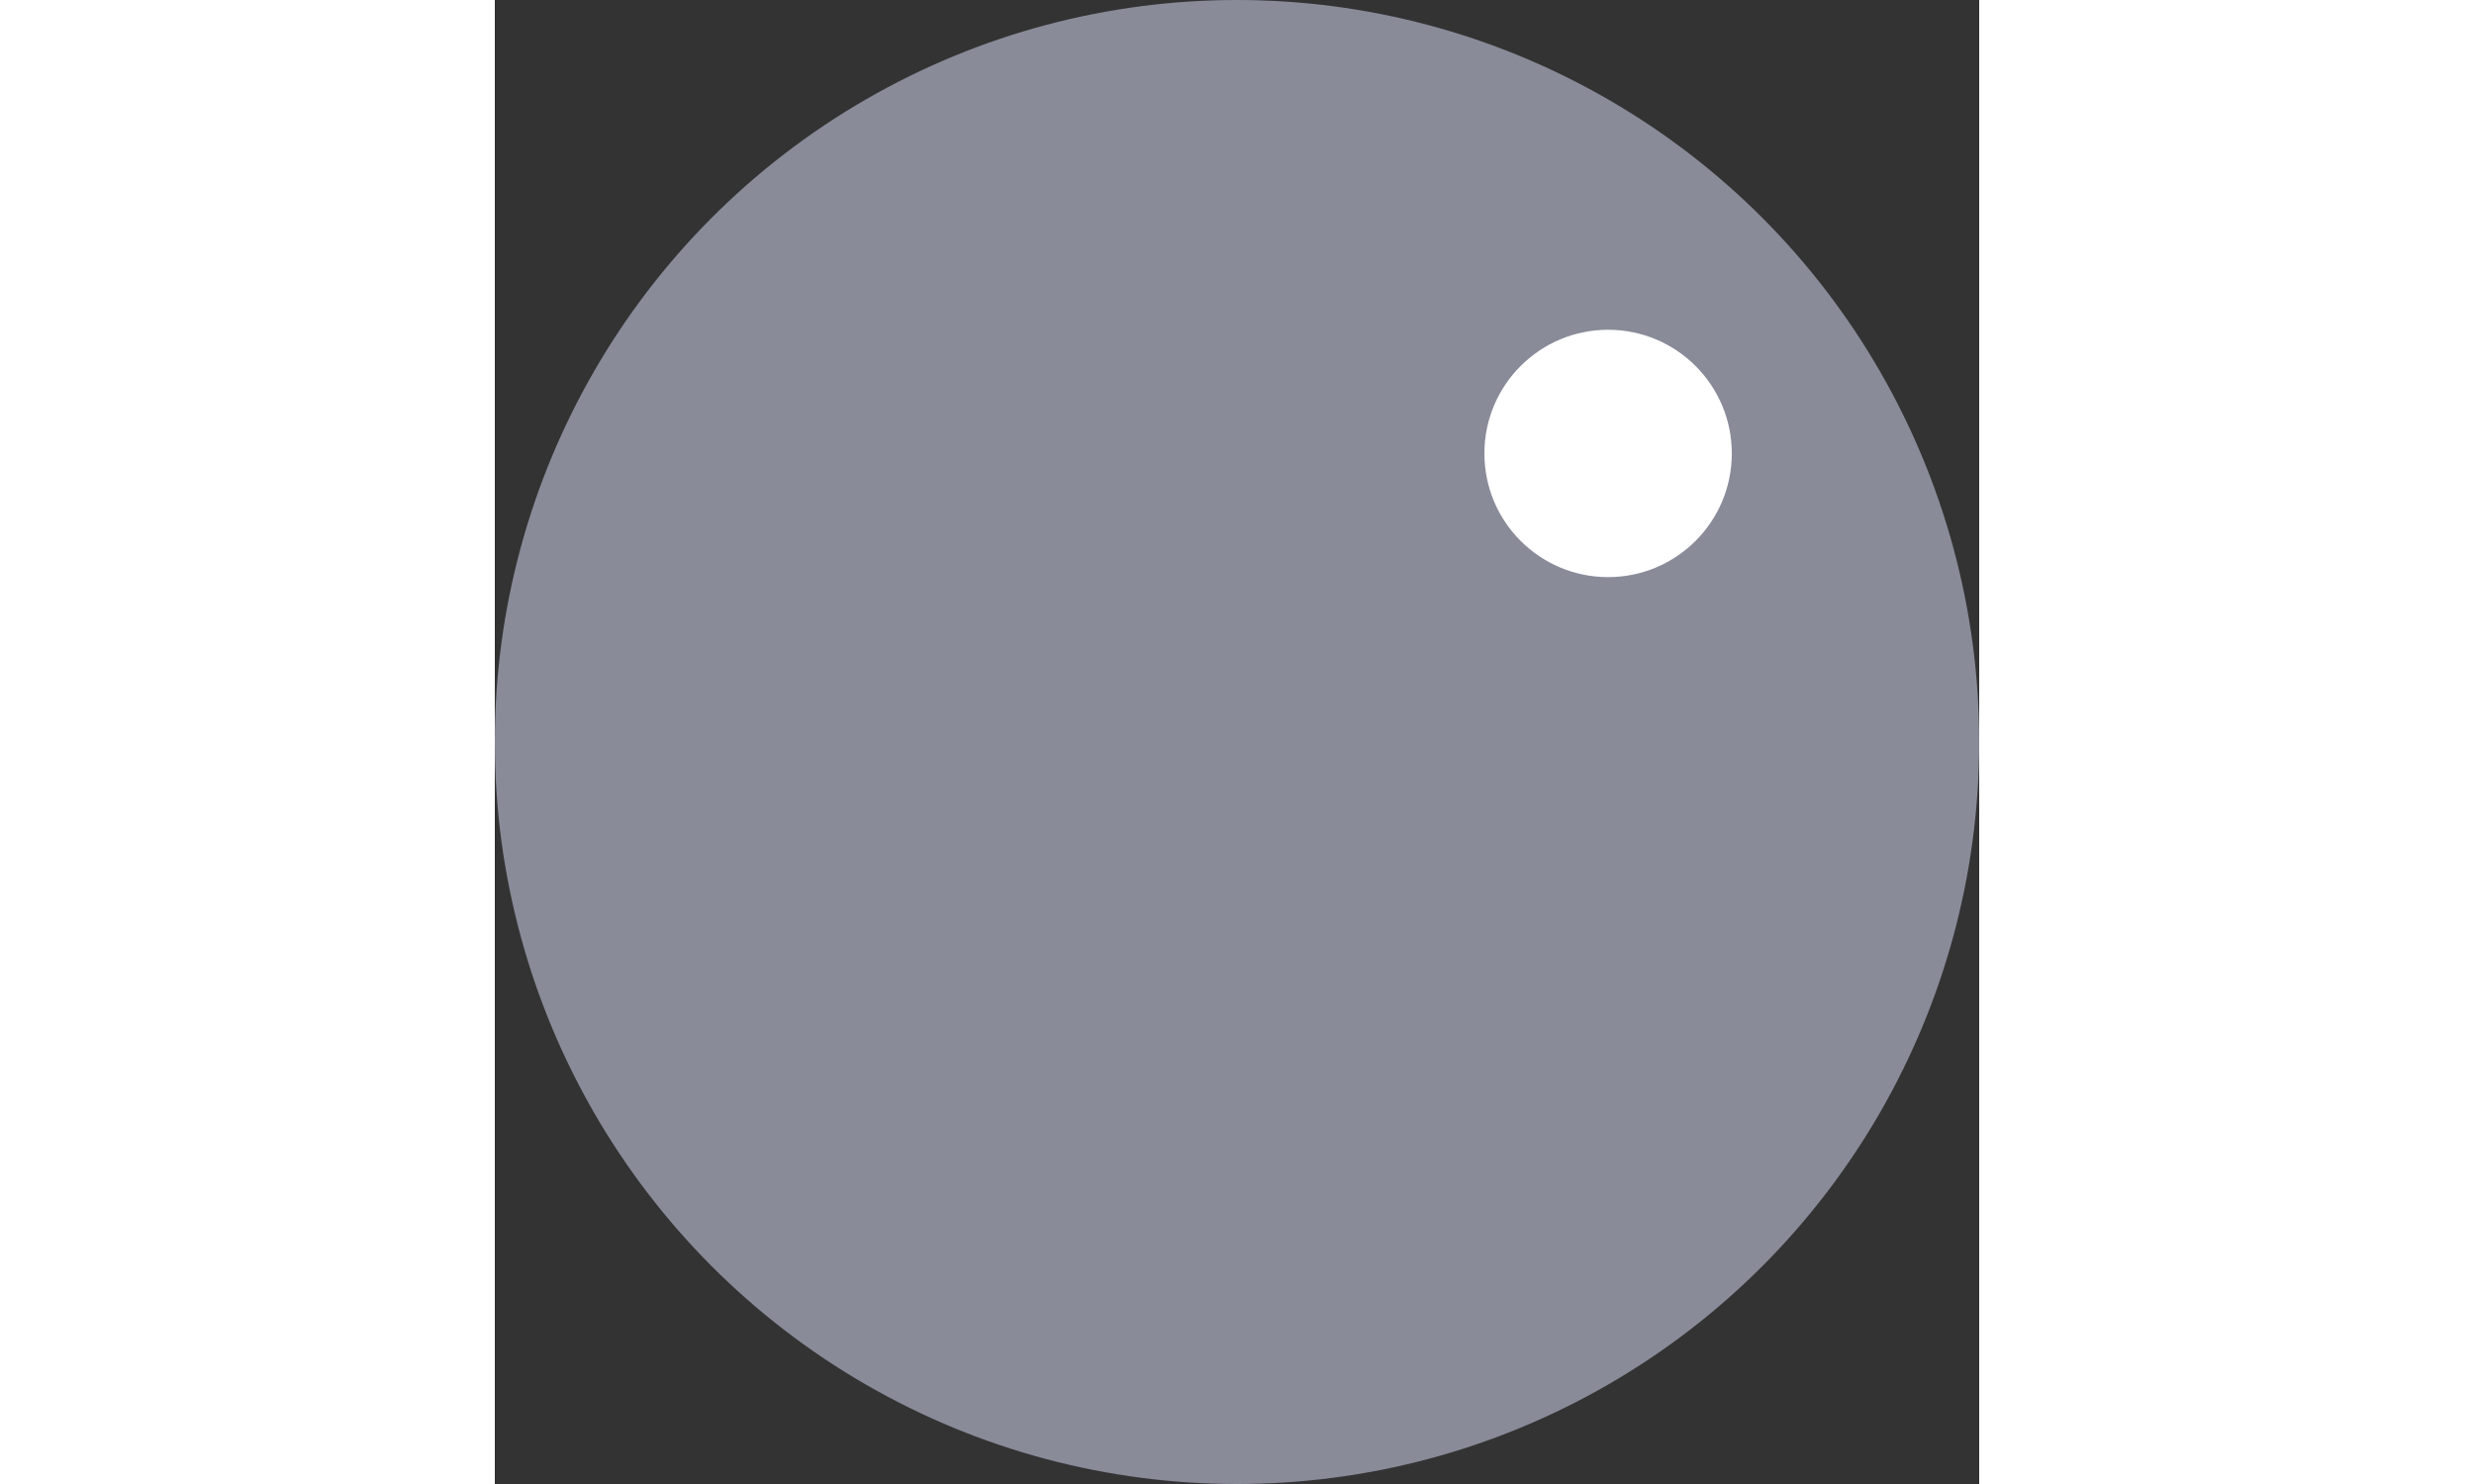
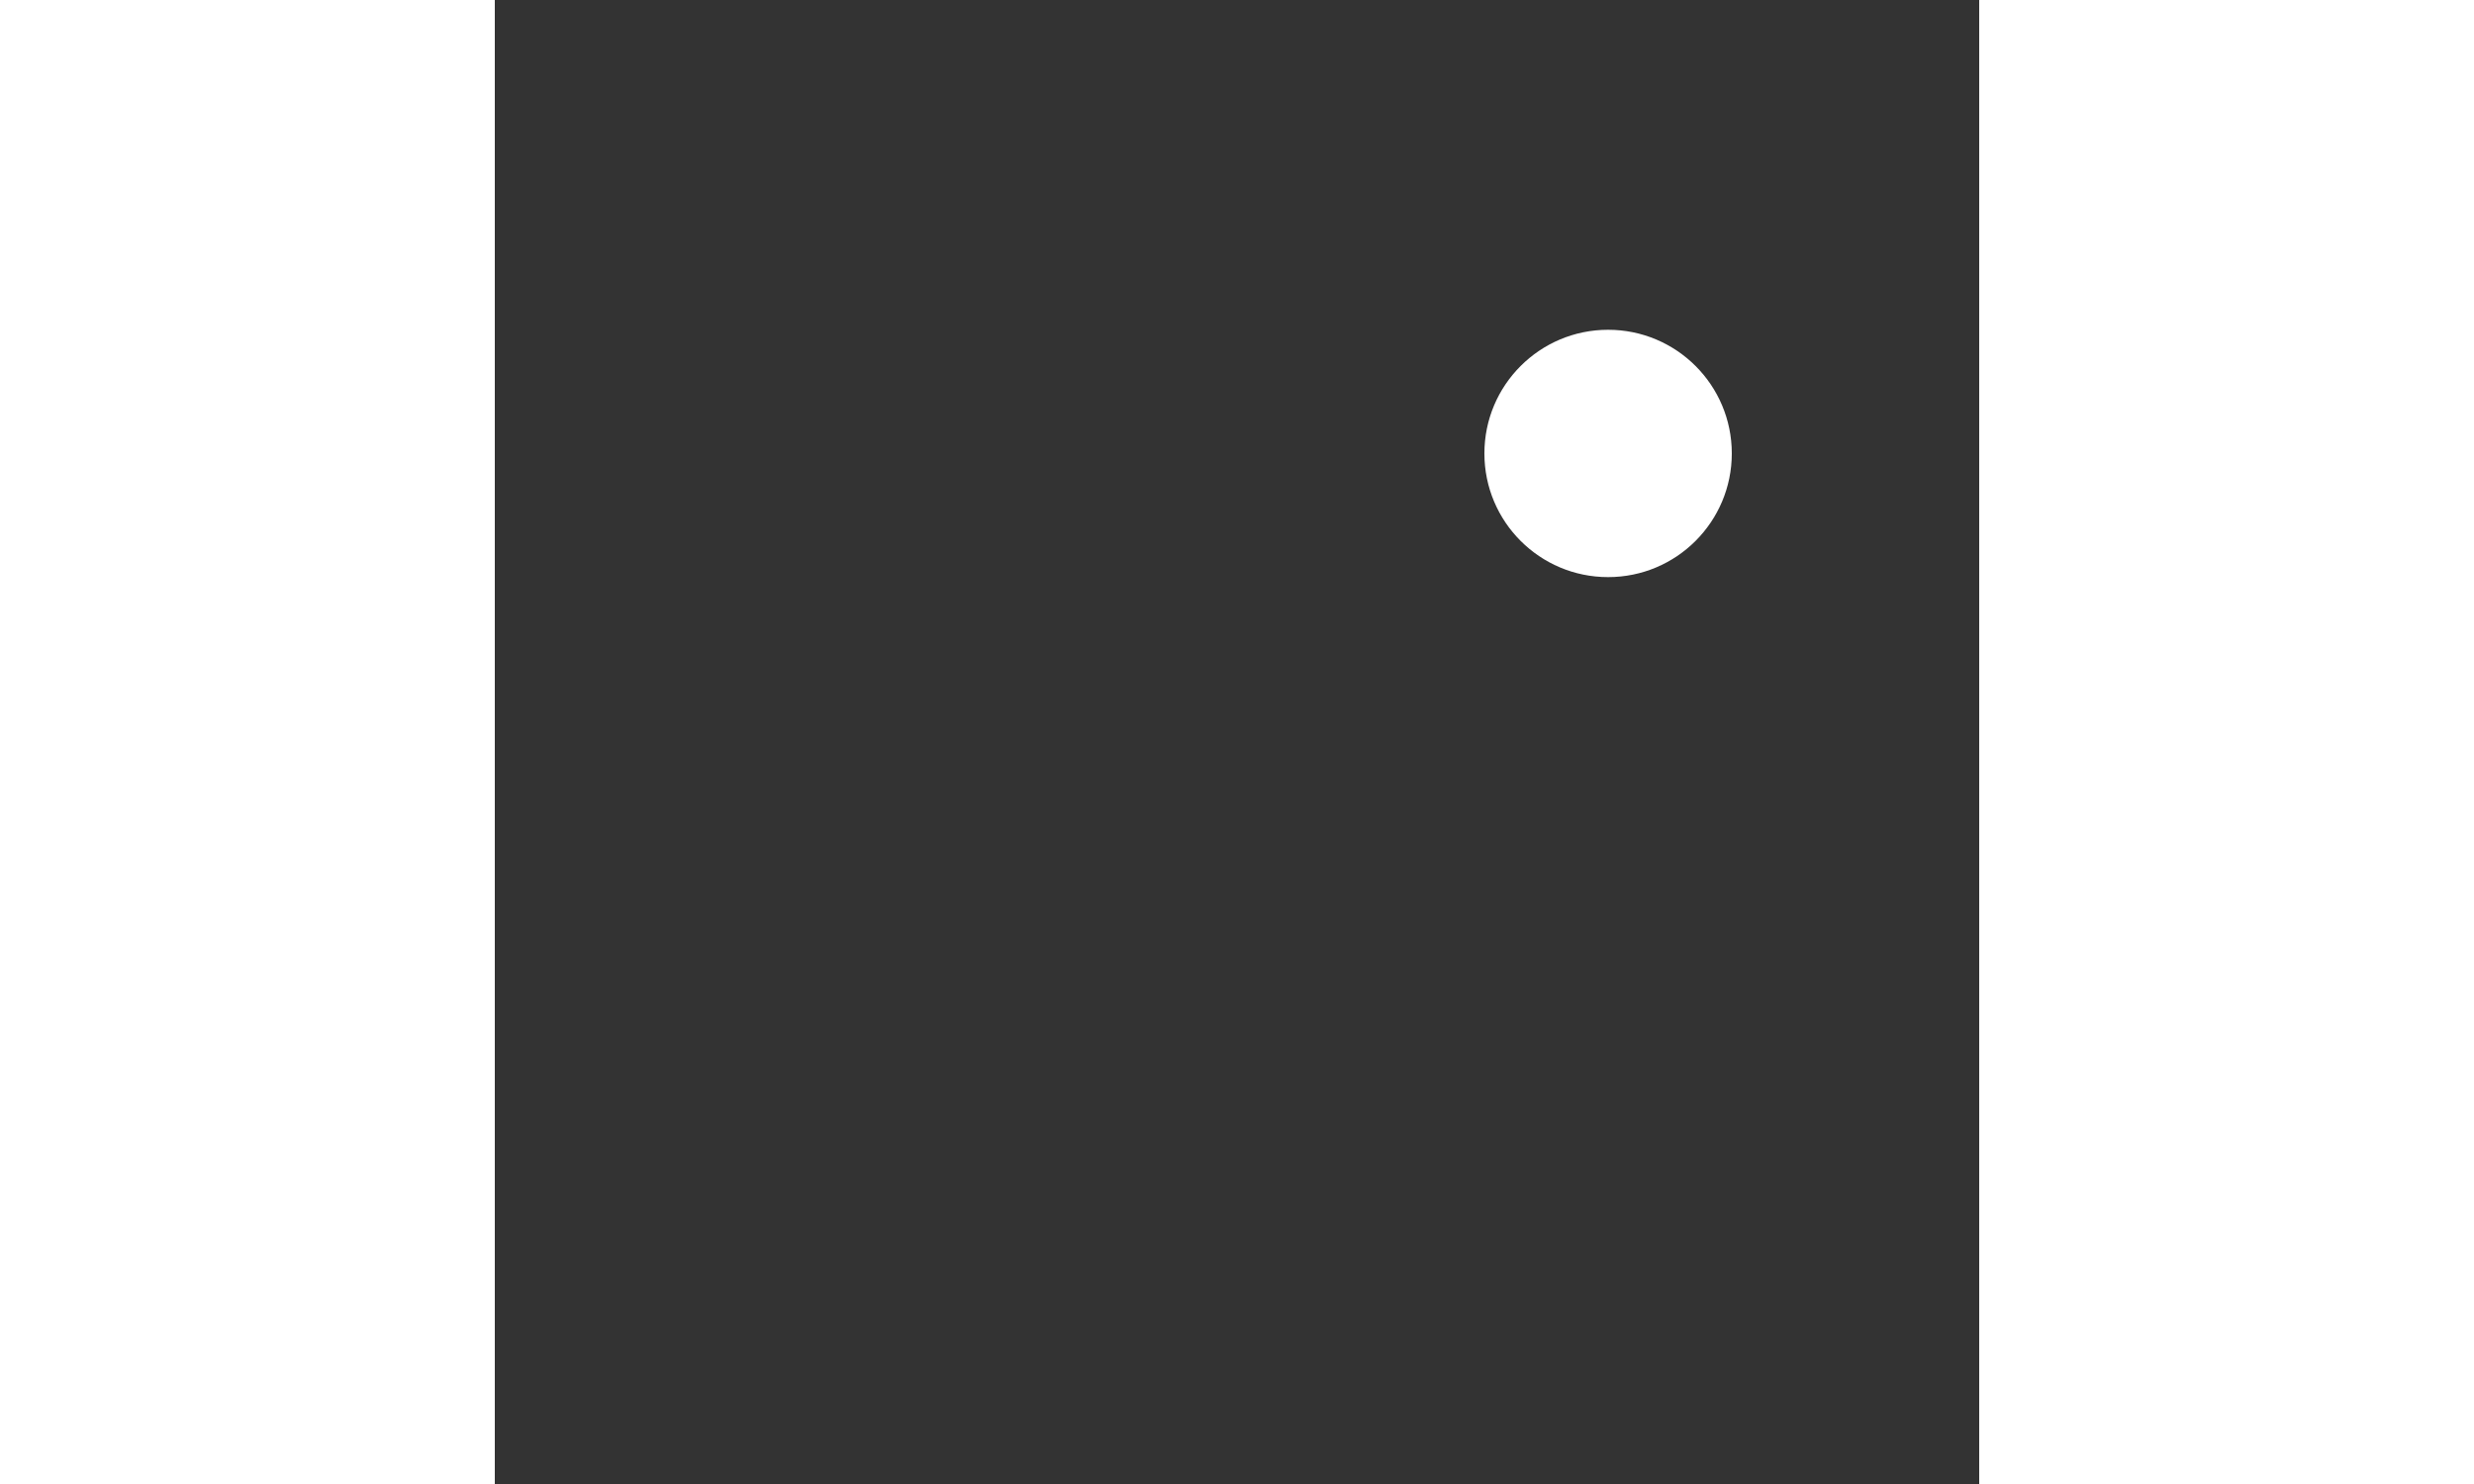
<svg xmlns="http://www.w3.org/2000/svg" width="30" height="18" viewBox="0 0 18 18" fill="none">
  <rect x="0" y="0" width="18" height="18" fill="#333333" stroke="none" />
-   <circle cx="9" cy="9" r="9" fill="#898B99" />
  <circle cx="13.5" cy="5.5" r="1.5" fill="white" />
</svg>